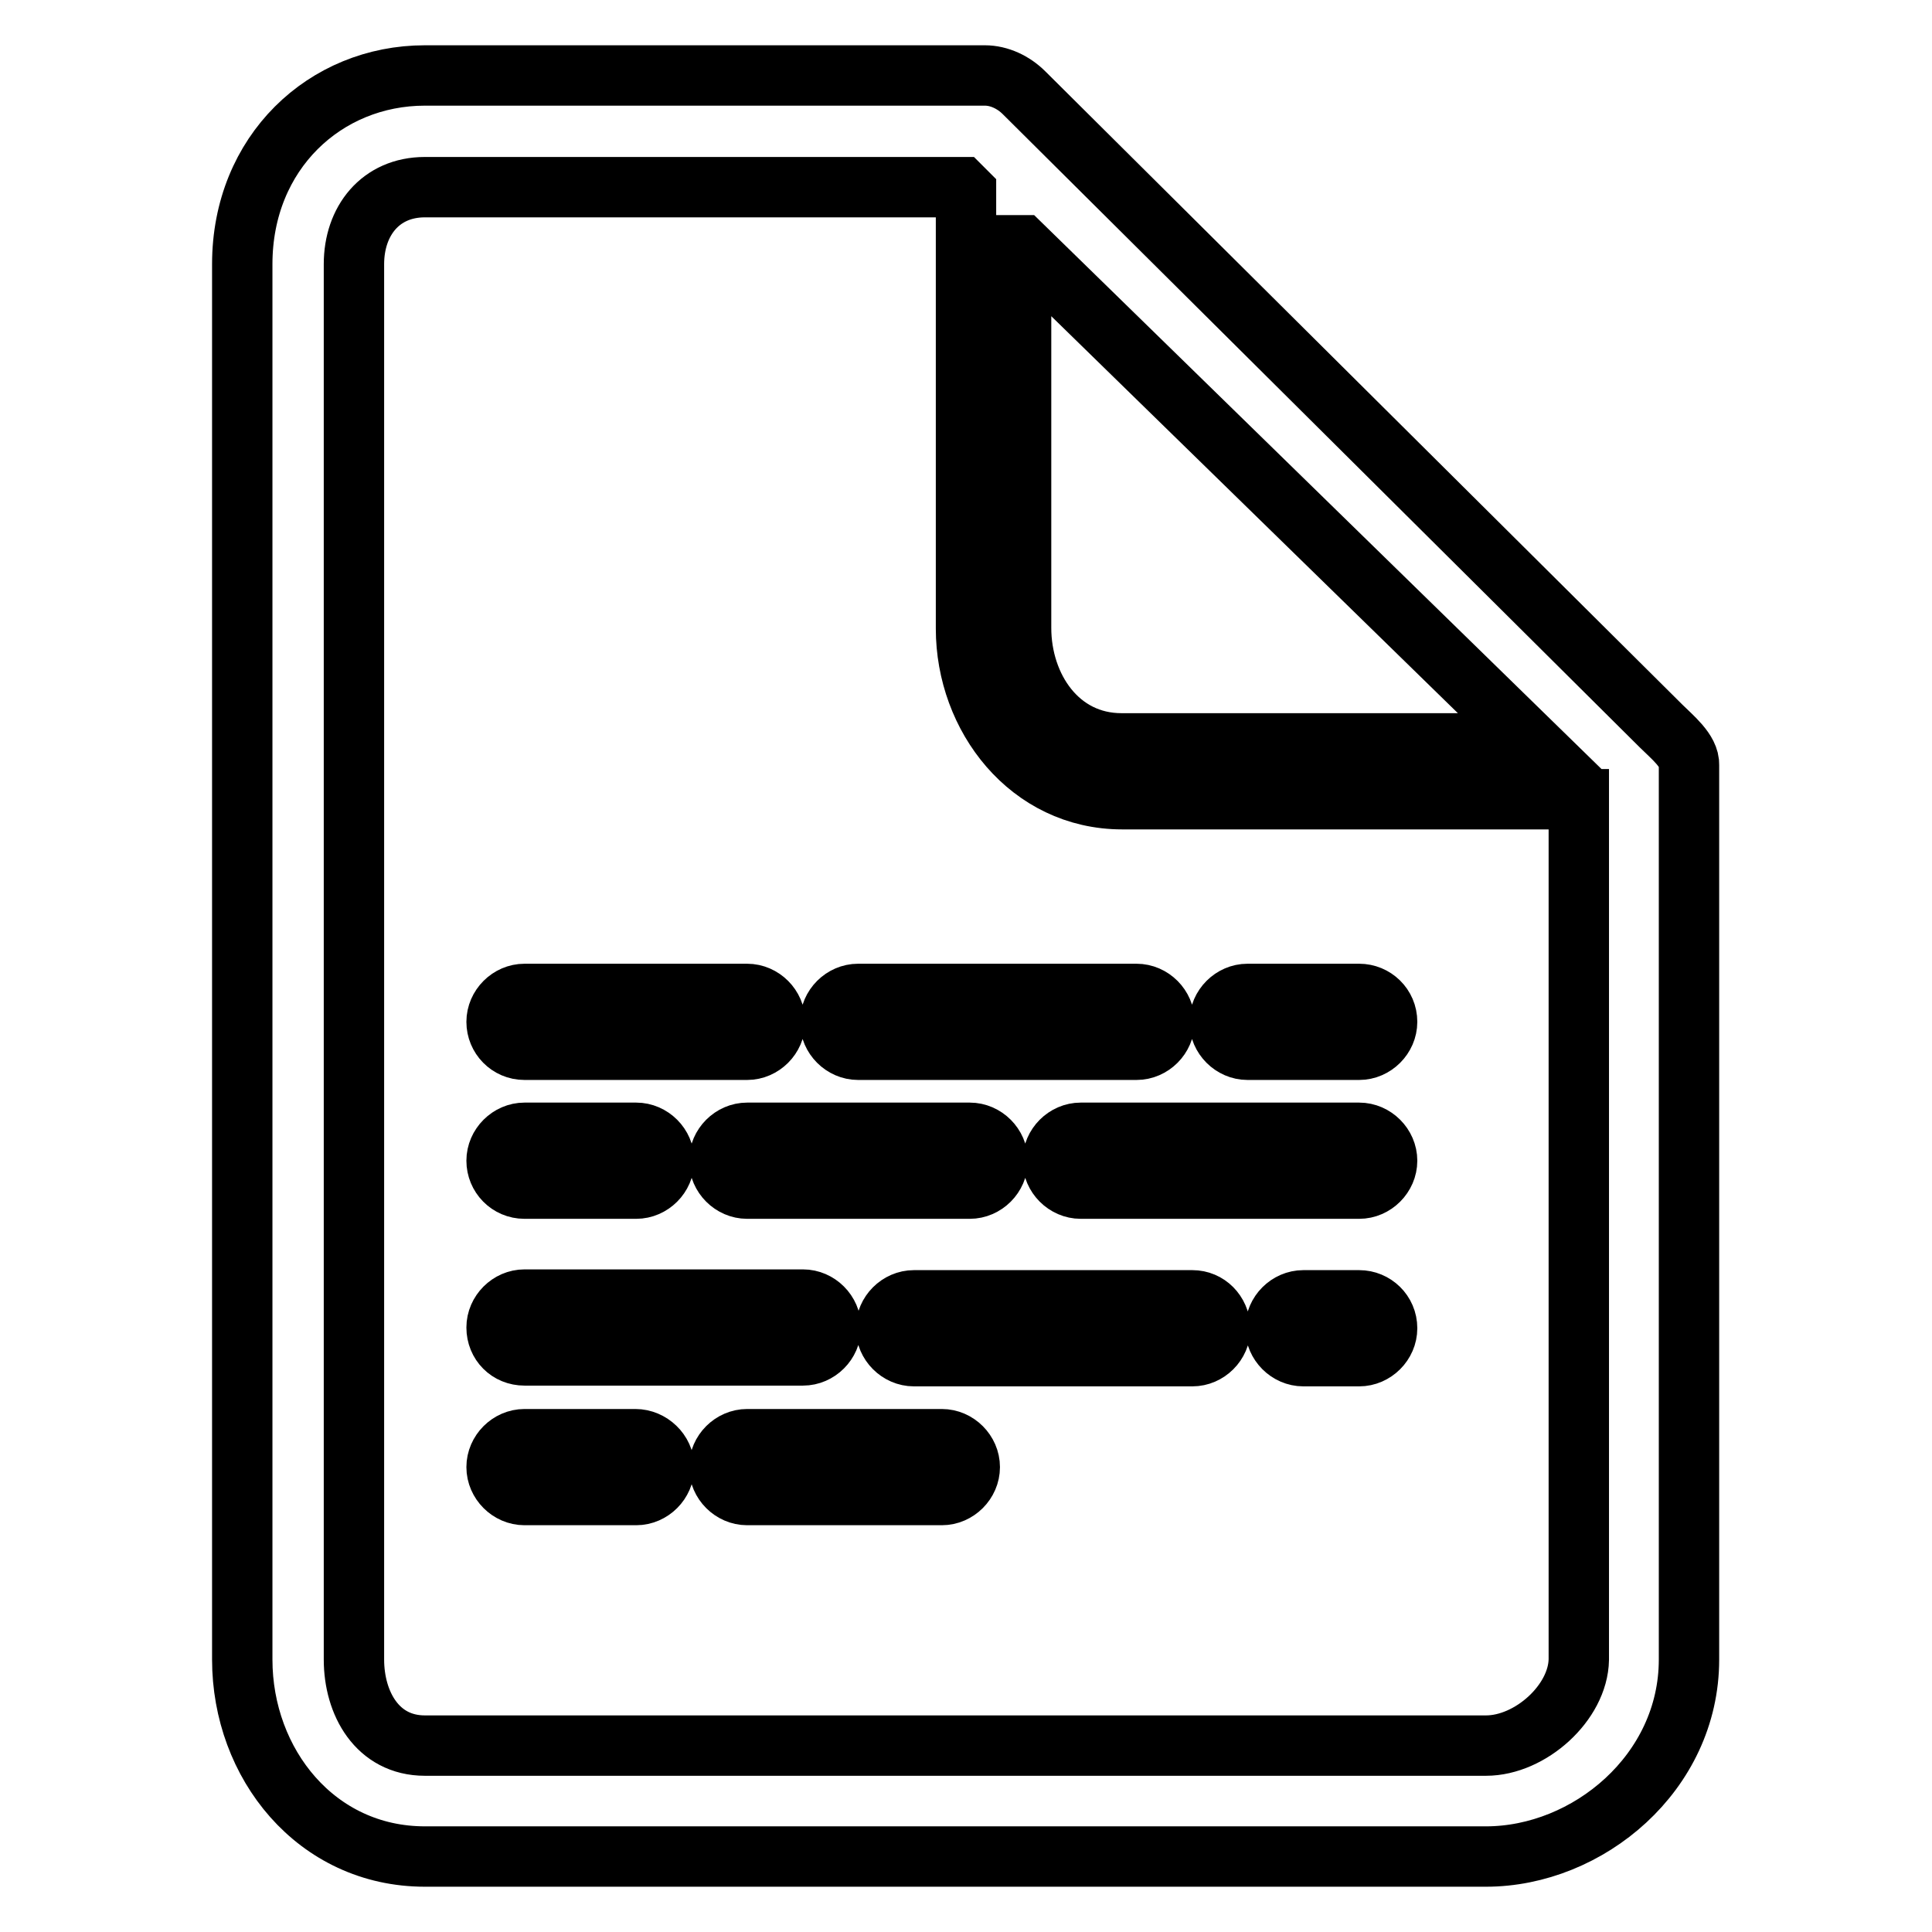
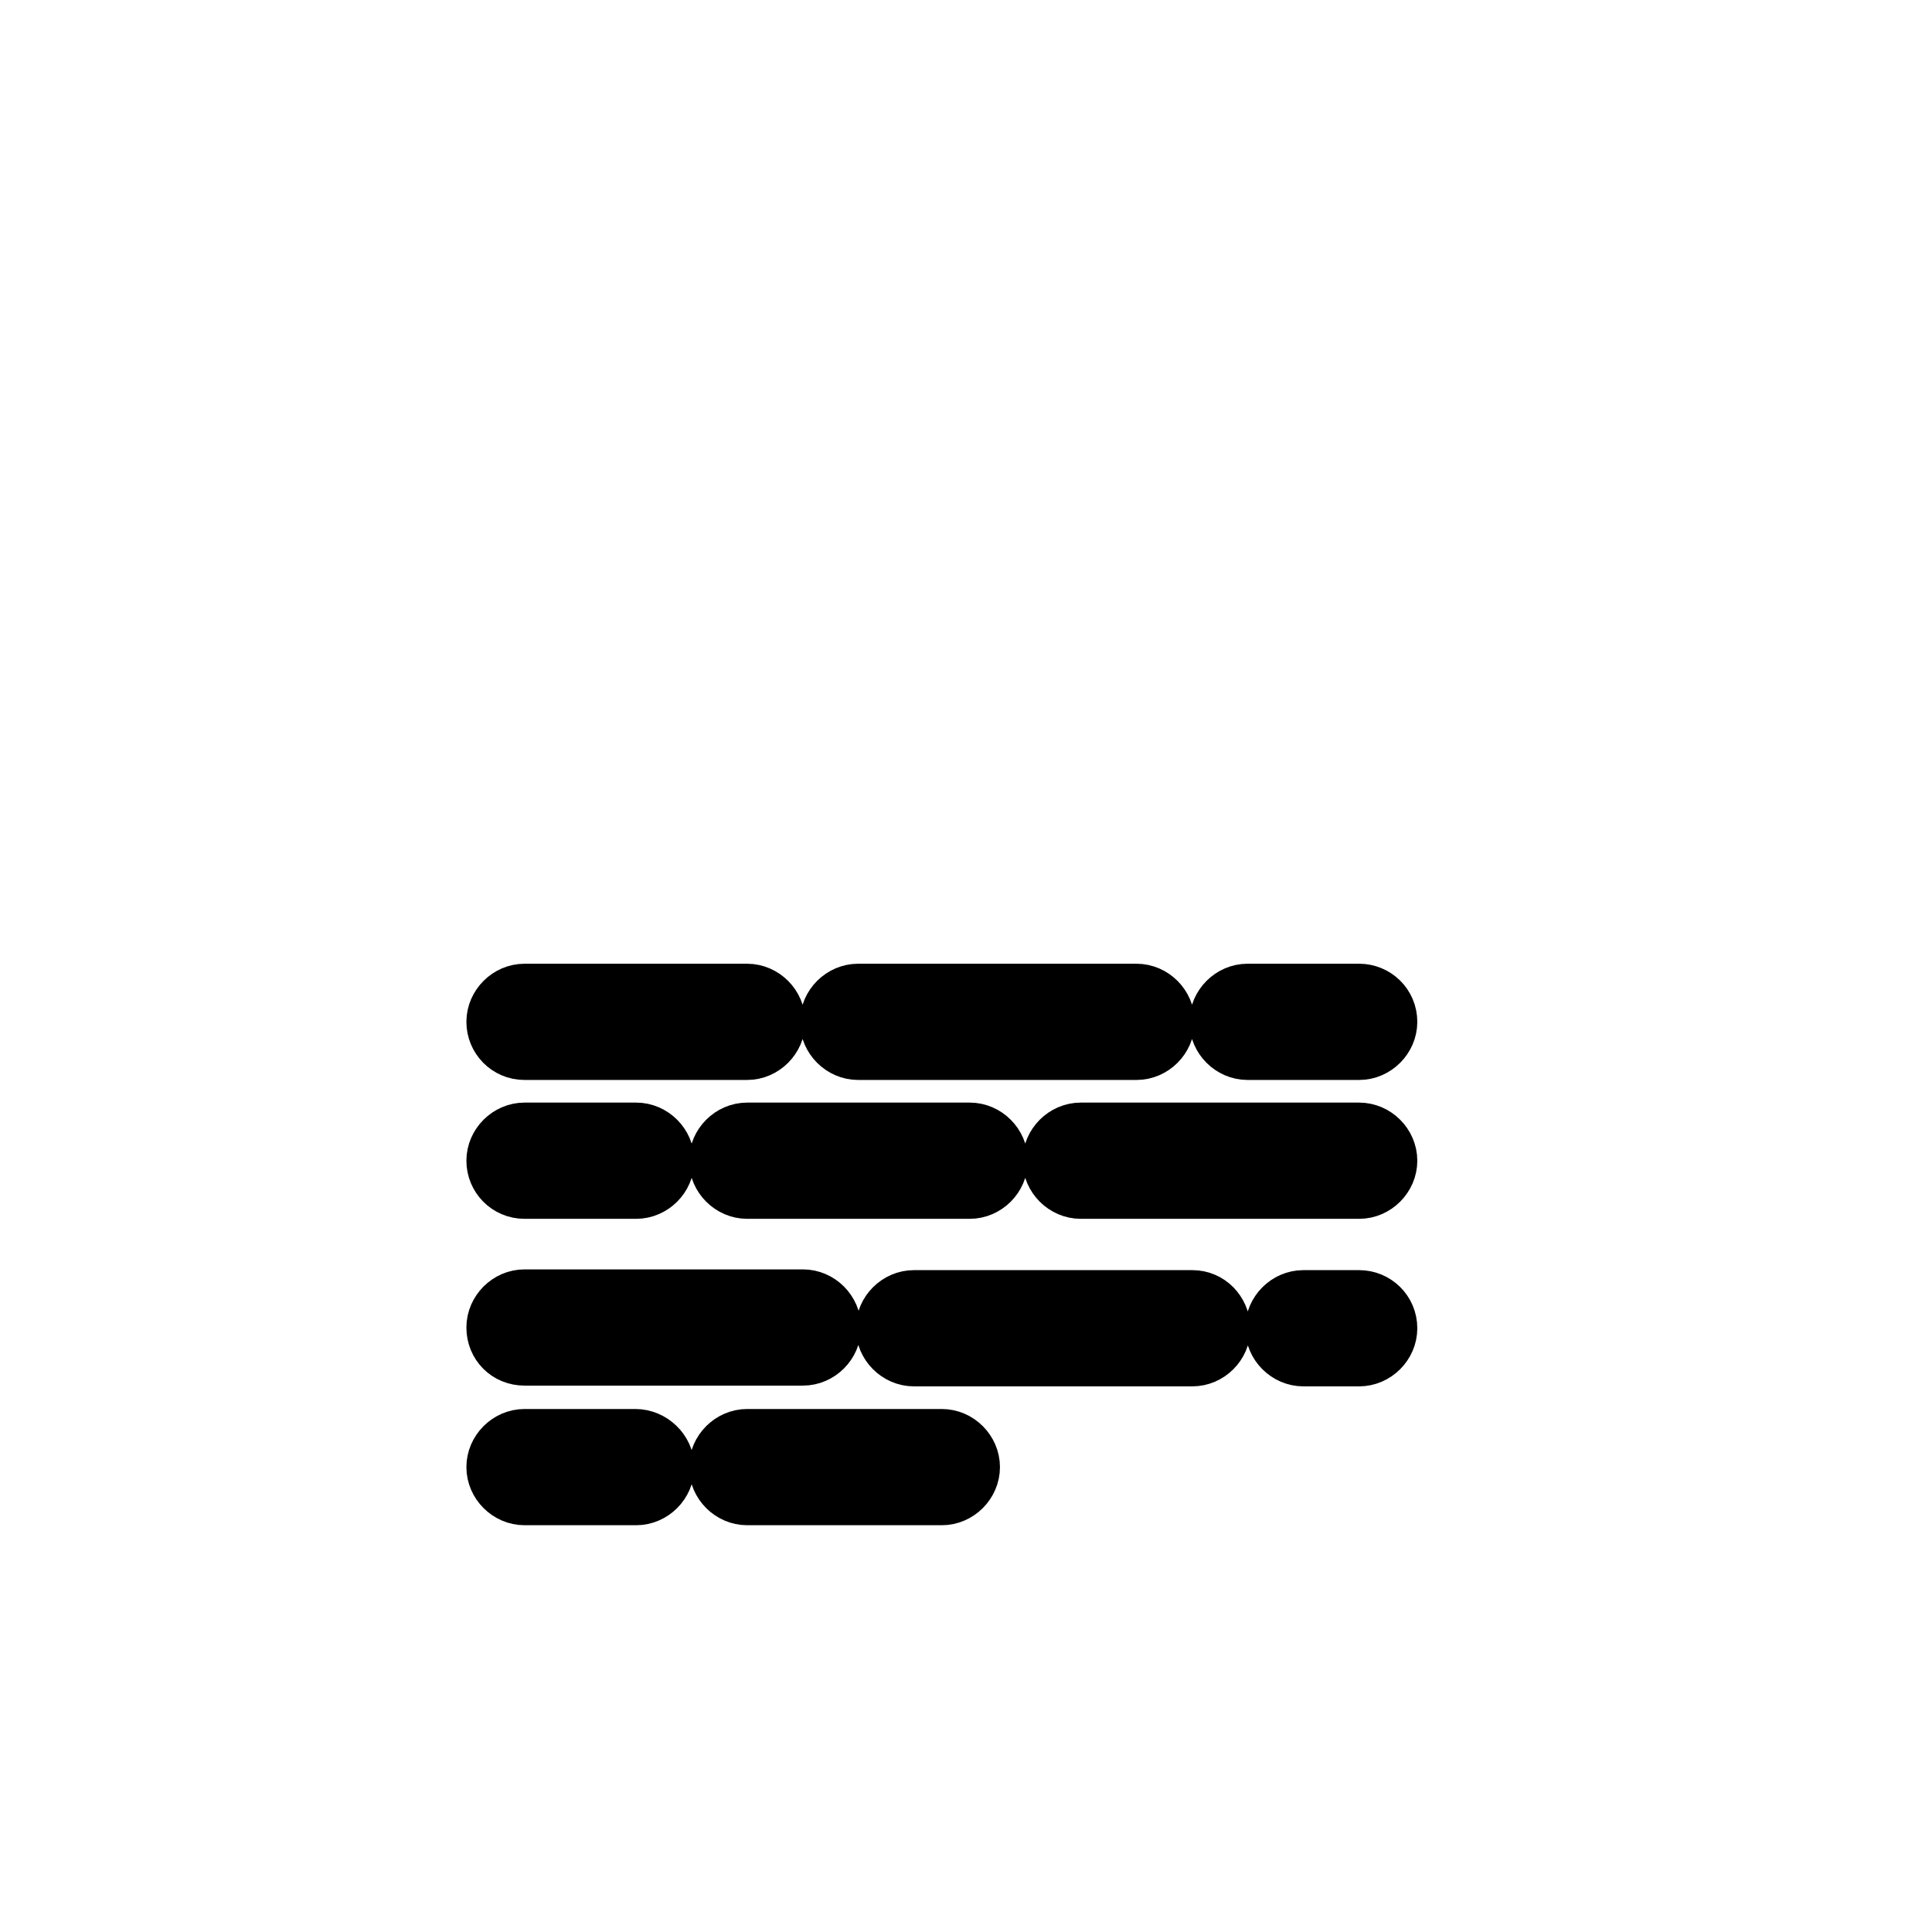
<svg xmlns="http://www.w3.org/2000/svg" version="1.1" x="0px" y="0px" viewBox="0 0 256 256" enable-background="new 0 0 256 256" xml:space="preserve">
  <g>
-     <path stroke-width="8" fill-opacity="0" stroke="#000000" d="M220.1,96.2l-84.4-83.9c-1.4-1.4-3.3-2.3-5.2-2.3H56.3c-13.2,0-24.2,10.2-24.2,25v184.9 c0,13.8,9.8,26.1,24.2,26.1h140.6c13.5,0,26.9-11.1,26.9-26.1V101.4C223.9,99.5,221.5,97.6,220.1,96.2z M135.4,32.5l67.6,66h-54.4 c-8.3,0-13.3-7.4-13.3-15.3V32.5z M196.9,231.3H56.3c-6.3,0-9.4-5.6-9.4-11.4V35c0-5.7,3.5-10.2,9.4-10.2h71.1l0.6,0.6v57.9 c0,11.7,8.4,22.6,20.7,22.6h60.5v114C209.1,225.6,202.8,231.3,196.9,231.3z" />
    <path stroke-width="8" fill-opacity="0" stroke="#000000" d="M69.5,139.1H99c2,0,3.7-1.7,3.7-3.7c0-2-1.7-3.7-3.7-3.7H69.5c-2,0-3.7,1.7-3.7,3.7 C65.8,137.4,67.4,139.1,69.5,139.1z M113.7,139.1h36.9c2,0,3.7-1.7,3.7-3.7c0-2-1.7-3.7-3.7-3.7h-36.9c-2,0-3.7,1.7-3.7,3.7 C110,137.4,111.7,139.1,113.7,139.1L113.7,139.1z M180.1,131.7h-14.8c-2,0-3.7,1.7-3.7,3.7c0,2,1.7,3.7,3.7,3.7h14.8 c2,0,3.7-1.7,3.7-3.7C183.8,133.3,182.1,131.7,180.1,131.7z M69.5,157.5h14.8c2,0,3.7-1.7,3.7-3.7c0-2-1.7-3.7-3.7-3.7H69.5 c-2,0-3.7,1.7-3.7,3.7C65.8,155.8,67.4,157.5,69.5,157.5z M99,150.1c-2,0-3.7,1.7-3.7,3.7c0,2,1.7,3.7,3.7,3.7h29.5 c2,0,3.7-1.7,3.7-3.7c0-2-1.7-3.7-3.7-3.7H99z M180.1,150.1h-36.9c-2,0-3.7,1.7-3.7,3.7c0,2,1.7,3.7,3.7,3.7h36.9 c2,0,3.7-1.7,3.7-3.7C183.8,151.8,182.1,150.1,180.1,150.1z M69.5,179.6h36.9c2,0,3.7-1.7,3.7-3.7c0-2-1.7-3.7-3.7-3.7H69.5 c-2,0-3.7,1.7-3.7,3.7C65.8,178,67.4,179.6,69.5,179.6z M158,172.3h-36.9c-2,0-3.7,1.7-3.7,3.7c0,2,1.7,3.7,3.7,3.7l0,0H158 c2,0,3.7-1.7,3.7-3.7C161.6,173.9,160,172.3,158,172.3z M180.1,172.3h-7.4c-2,0-3.7,1.7-3.7,3.7c0,2,1.7,3.7,3.7,3.7l0,0h7.4 c2,0,3.7-1.7,3.7-3.7C183.8,173.9,182.1,172.3,180.1,172.3z M84.2,190.7H69.5c-2,0-3.7,1.7-3.7,3.7s1.7,3.7,3.7,3.7h14.8 c2,0,3.7-1.7,3.7-3.7S86.2,190.7,84.2,190.7z M124.8,190.7H99c-2,0-3.7,1.7-3.7,3.7s1.7,3.7,3.7,3.7h25.8c2,0,3.7-1.7,3.7-3.7 S126.8,190.7,124.8,190.7z" />
  </g>
</svg>